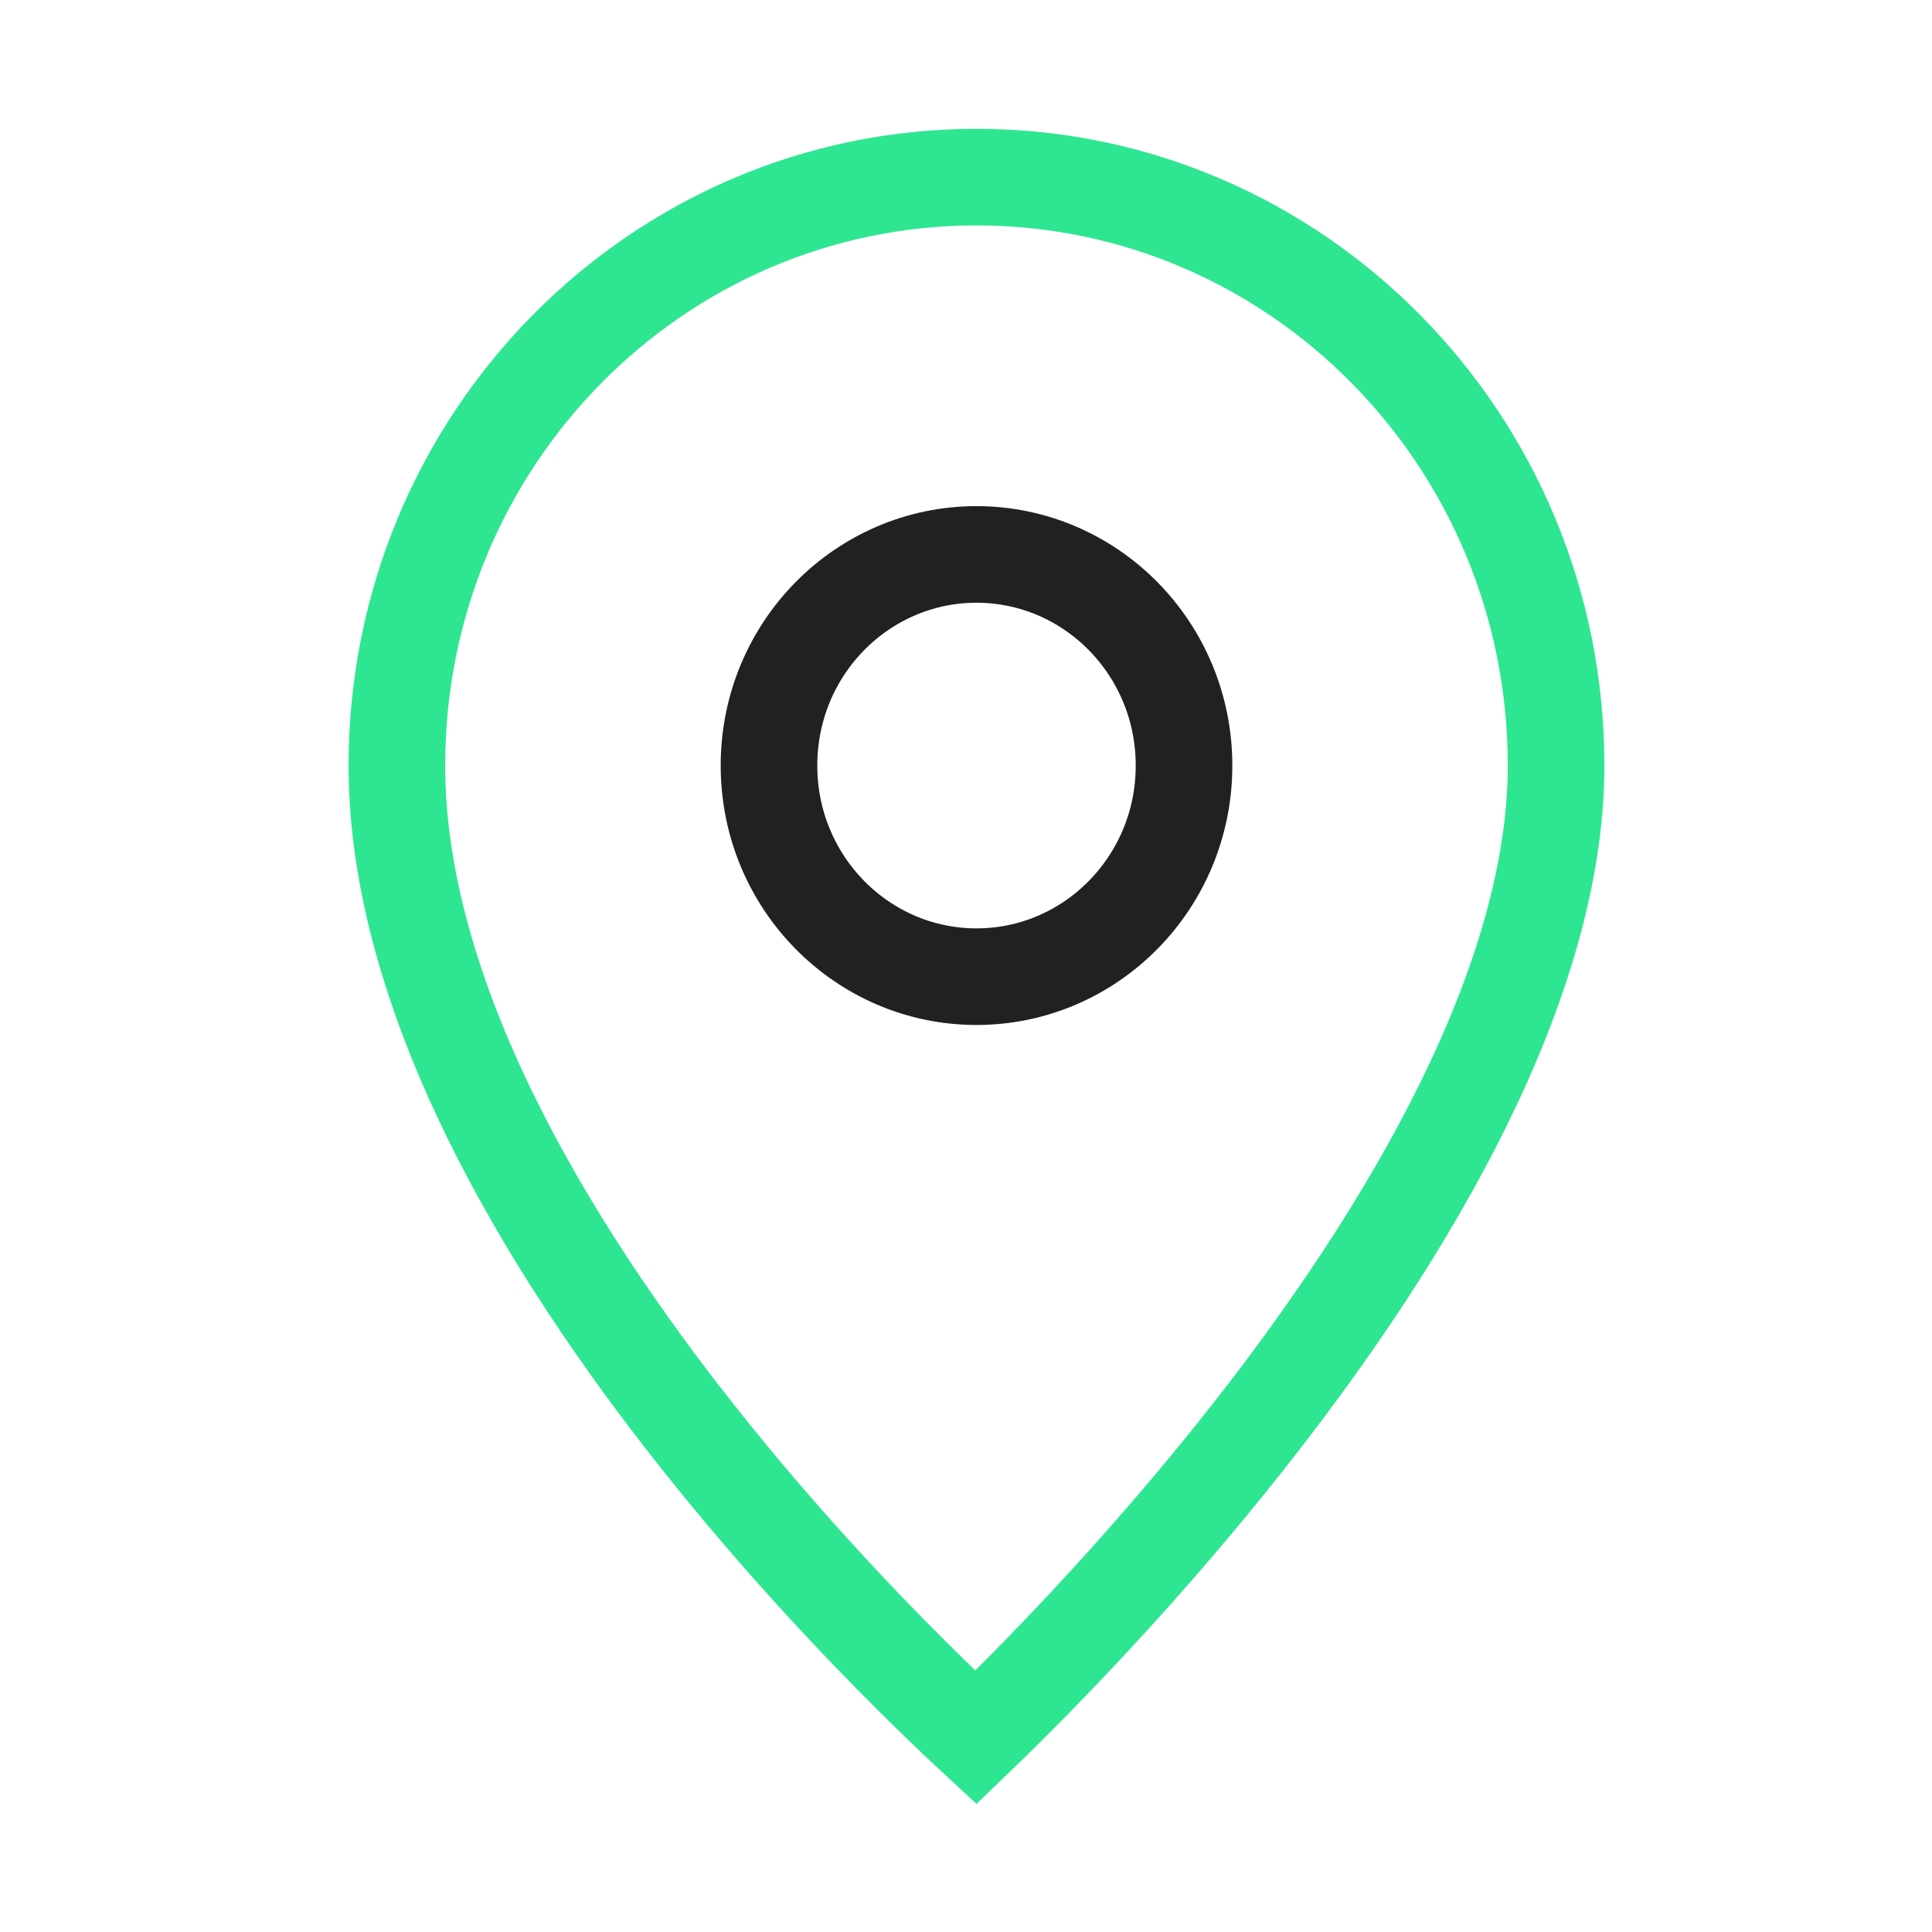
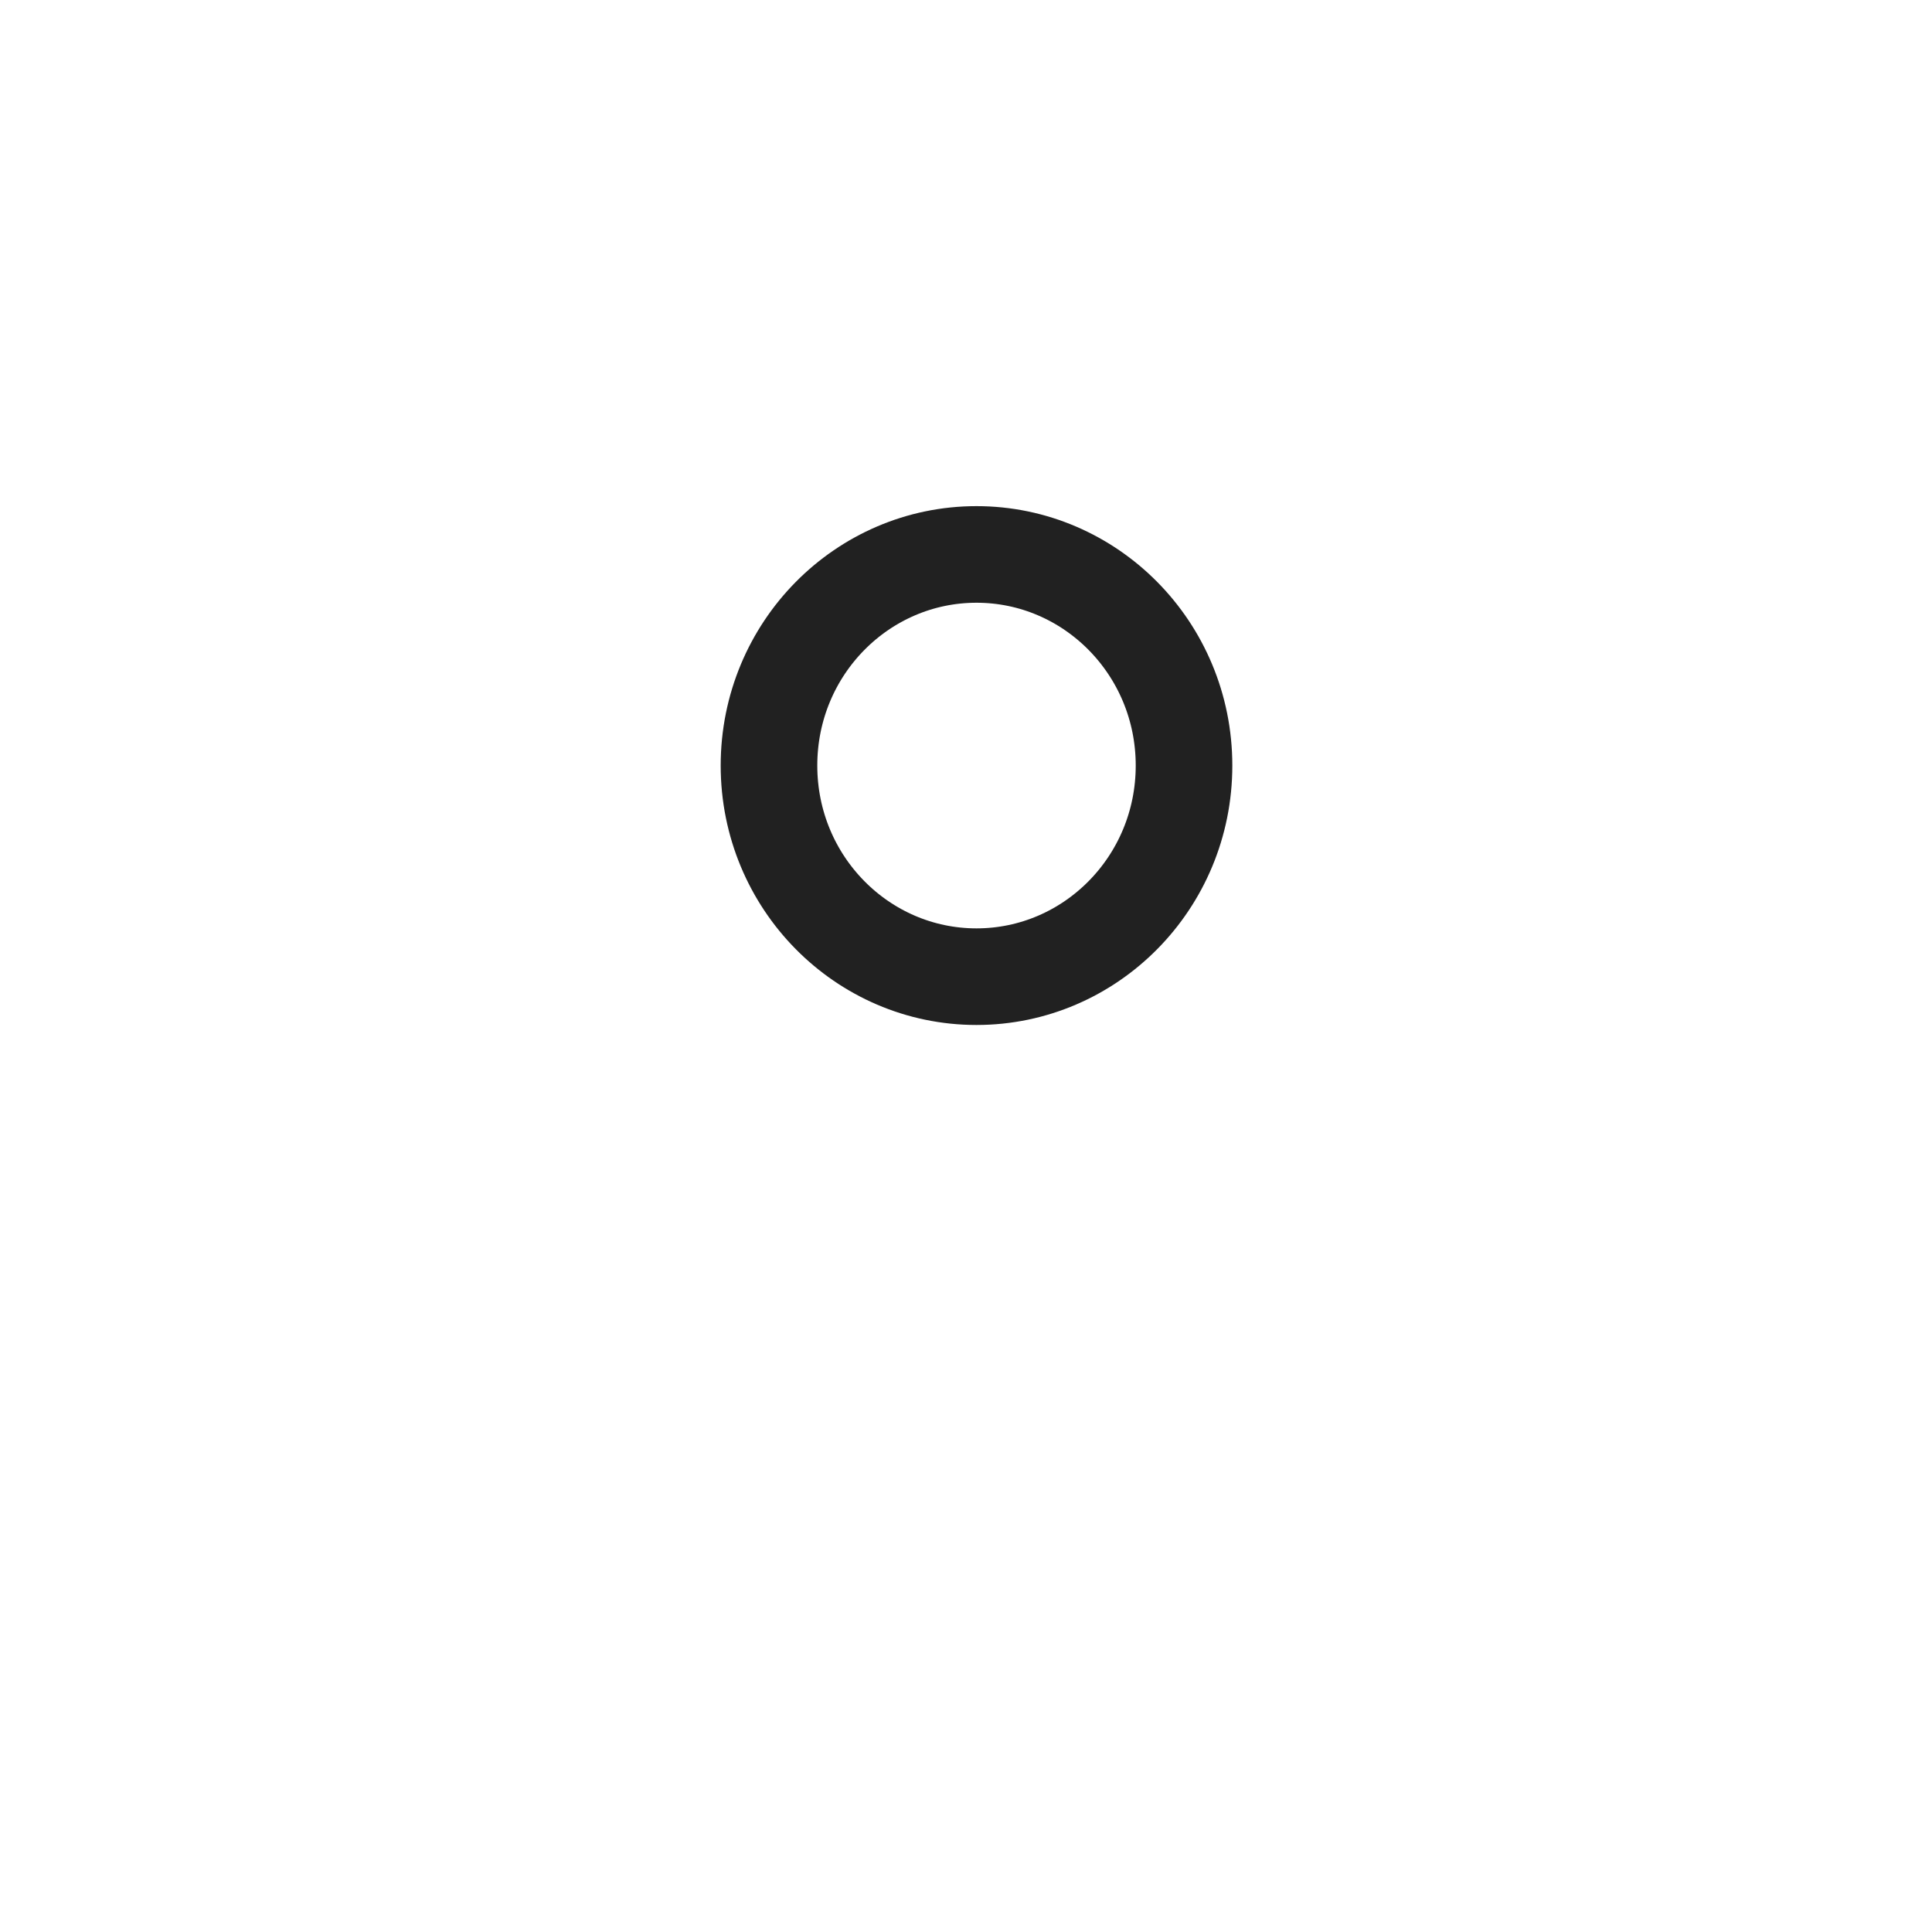
<svg xmlns="http://www.w3.org/2000/svg" width="40" height="40" viewBox="0 0 40 40" fill="none">
-   <path d="M32.217 15.85C32.217 18.08 31.471 20.486 30.289 22.884C29.11 25.274 27.529 27.595 25.93 29.637C24.332 31.676 22.733 33.419 21.532 34.652C20.997 35.201 20.543 35.647 20.204 35.973C19.867 35.661 19.418 35.234 18.891 34.709C17.692 33.516 16.094 31.821 14.5 29.814C11.268 25.749 8.217 20.612 8.217 15.85C8.217 9.108 13.602 3.667 20.217 3.667C26.831 3.667 32.217 9.108 32.217 15.85Z" stroke="#2EE691" stroke-width="2" />
  <path d="M24.514 15.85C24.514 18.277 22.577 20.221 20.217 20.221C17.858 20.221 15.921 18.277 15.921 15.85C15.921 13.422 17.858 11.479 20.217 11.479C22.577 11.479 24.514 13.422 24.514 15.85Z" stroke="#212121" stroke-width="2" />
</svg>